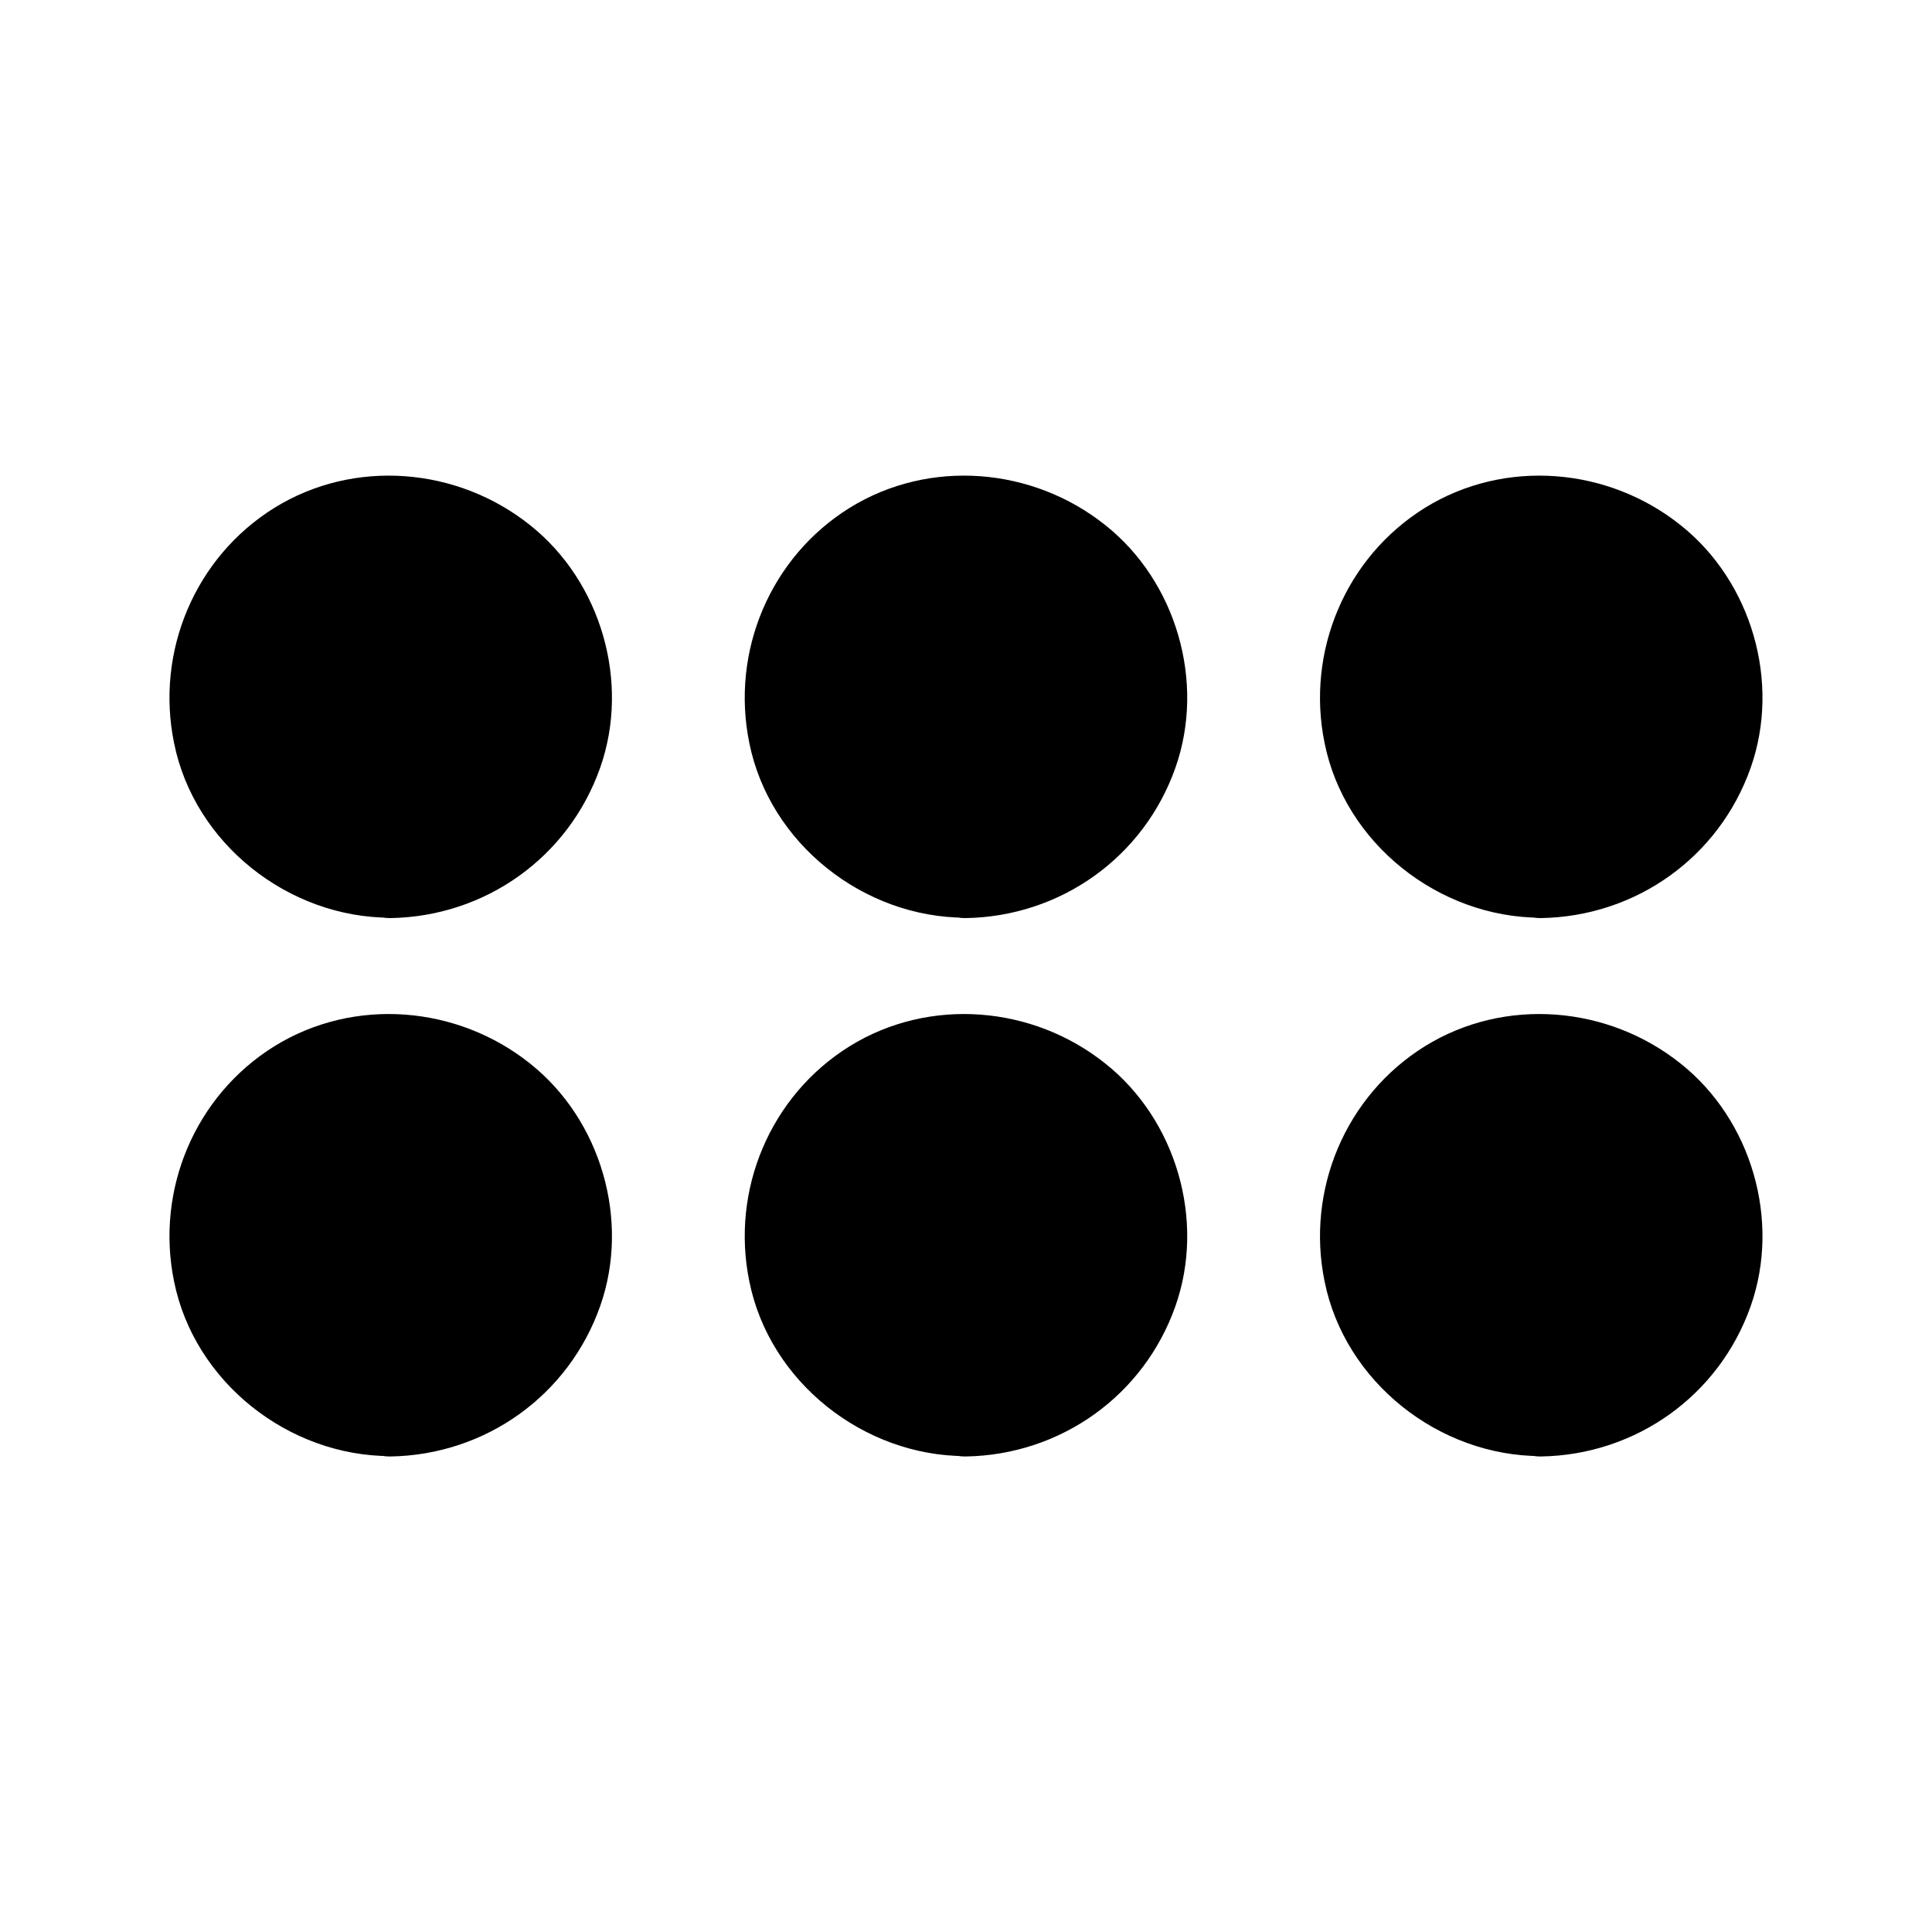
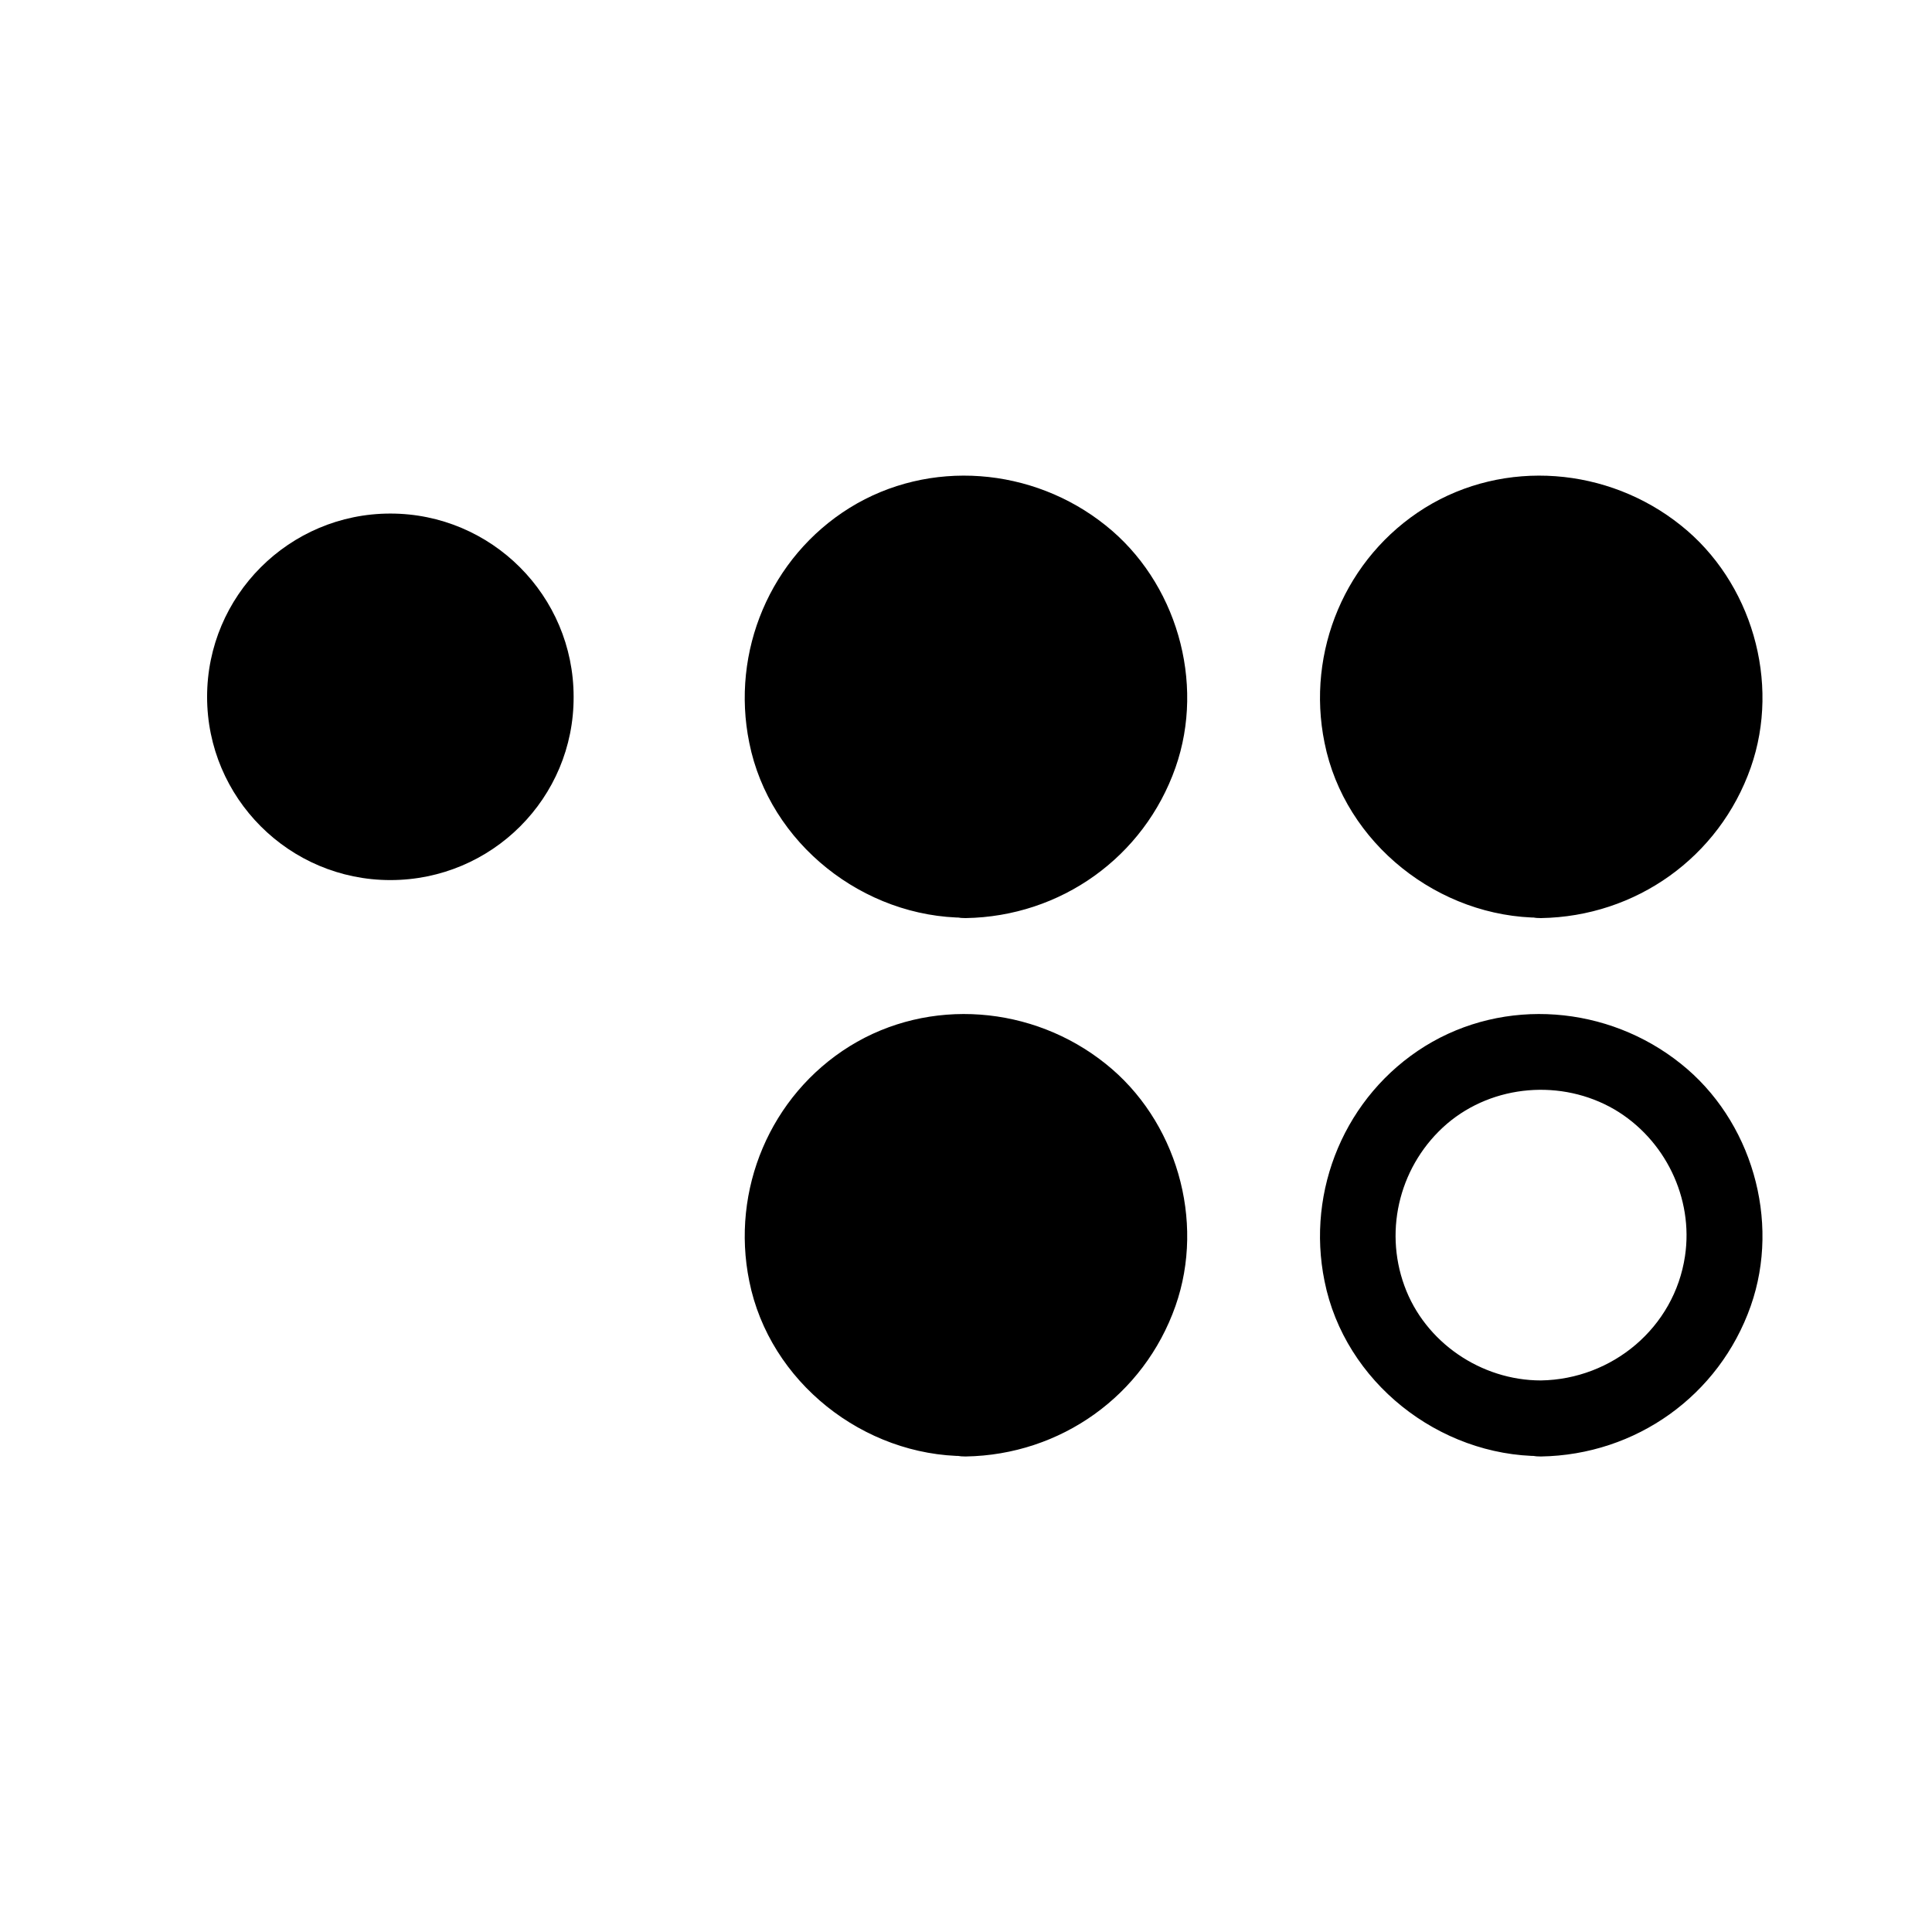
<svg xmlns="http://www.w3.org/2000/svg" fill="#000000" width="800px" height="800px" version="1.1" viewBox="144 144 512 512">
  <g>
    <path d="m399.9 377.23c-26.801 0-48.566-21.766-48.566-48.566 0-26.801 21.766-48.566 48.566-48.566 26.801 0 48.566 21.766 48.566 48.566 0.102 26.801-21.664 48.566-48.566 48.566z" />
    <path d="m399.9 367.15c-15.82 0-30.73-10.078-36.172-25.09-5.543-15.215-1.008-32.344 11.285-42.926 12.293-10.48 30.43-11.891 44.336-3.828 13.402 7.859 21.059 23.477 18.742 38.895-2.824 18.945-19.25 32.648-38.191 32.949-13 0.203-13 20.355 0 20.152 25.191-0.402 47.258-16.121 55.621-39.902 7.961-22.672 0.203-49.273-18.539-64.184-19.246-15.418-46.652-17.734-67.812-4.637-21.059 13.098-31.539 38.09-26.602 62.27 5.34 26.703 30.328 46.352 57.332 46.352 12.996 0.102 12.996-20.051 0-20.051z" />
    <path d="m399.9 519.91c-26.801 0-48.566-21.766-48.566-48.566 0-26.801 21.766-48.566 48.566-48.566 26.801 0 48.566 21.766 48.566 48.566 0.102 26.801-21.664 48.566-48.566 48.566z" />
    <path d="m399.9 509.83c-15.82 0-30.73-10.078-36.172-25.09-5.543-15.215-1.008-32.344 11.285-42.926 12.293-10.48 30.43-11.891 44.336-3.828 13.402 7.859 21.059 23.477 18.742 38.895-2.824 18.945-19.25 32.648-38.191 32.949-13 0.203-13 20.355 0 20.152 25.191-0.402 47.258-16.121 55.621-39.902 7.961-22.672 0.203-49.273-18.539-64.184-19.246-15.418-46.652-17.734-67.812-4.637-21.059 13.098-31.539 38.09-26.602 62.27 5.34 26.703 30.328 46.352 57.332 46.352 12.996 0.102 12.996-20.051 0-20.051z" />
    <path d="m247.45 377.23c-26.801 0-48.566-21.766-48.566-48.566 0-26.801 21.766-48.566 48.566-48.566 26.801 0 48.566 21.766 48.566 48.566 0.102 26.801-21.664 48.566-48.566 48.566z" />
-     <path d="m247.45 367.15c-15.82 0-30.73-10.078-36.172-25.09-5.543-15.215-1.008-32.344 11.285-42.926 12.293-10.48 30.43-11.891 44.336-3.828 13.402 7.859 21.059 23.477 18.742 38.895-2.824 18.945-19.25 32.648-38.191 32.949-13 0.203-13 20.355 0 20.152 25.191-0.402 47.258-16.121 55.621-39.902 7.961-22.672 0.203-49.273-18.539-64.184-19.246-15.418-46.652-17.734-67.812-4.637-21.059 13.098-31.539 38.09-26.602 62.27 5.34 26.703 30.328 46.352 57.332 46.352 12.996 0.102 12.996-20.051 0-20.051z" />
    <path d="m552.35 377.23c-26.801 0-48.566-21.766-48.566-48.566 0-26.801 21.766-48.566 48.566-48.566 26.801 0 48.566 21.766 48.566 48.566 0.102 26.801-21.664 48.566-48.566 48.566z" />
    <path d="m552.35 367.15c-15.82 0-30.73-10.078-36.172-25.09-5.543-15.215-1.008-32.344 11.285-42.926 12.293-10.48 30.43-11.891 44.336-3.828 13.402 7.859 21.059 23.477 18.742 38.895-2.824 18.945-19.25 32.648-38.191 32.949-13 0.203-13 20.355 0 20.152 25.191-0.402 47.258-16.121 55.621-39.902 7.961-22.672 0.203-49.273-18.539-64.184-19.246-15.418-46.652-17.734-67.812-4.637-21.059 13.098-31.539 38.09-26.602 62.27 5.34 26.703 30.328 46.352 57.332 46.352 12.996 0.102 12.996-20.051 0-20.051z" />
-     <path d="m247.45 519.91c-26.801 0-48.566-21.766-48.566-48.566 0-26.801 21.766-48.566 48.566-48.566 26.801 0 48.566 21.766 48.566 48.566 0.102 26.801-21.664 48.566-48.566 48.566z" />
-     <path d="m247.45 509.83c-15.82 0-30.73-10.078-36.172-25.09-5.543-15.215-1.008-32.344 11.285-42.926 12.293-10.48 30.43-11.891 44.336-3.828 13.402 7.859 21.059 23.477 18.742 38.895-2.824 18.945-19.25 32.648-38.191 32.949-13 0.203-13 20.355 0 20.152 25.191-0.402 47.258-16.121 55.621-39.902 7.961-22.672 0.203-49.273-18.539-64.184-19.246-15.418-46.652-17.734-67.812-4.637-21.059 13.098-31.539 38.09-26.602 62.27 5.34 26.703 30.328 46.352 57.332 46.352 12.996 0.102 12.996-20.051 0-20.051z" />
-     <path d="m552.35 519.91c-26.801 0-48.566-21.766-48.566-48.566 0-26.801 21.766-48.566 48.566-48.566 26.801 0 48.566 21.766 48.566 48.566 0.102 26.801-21.664 48.566-48.566 48.566z" />
    <path d="m552.35 509.83c-15.82 0-30.73-10.078-36.172-25.09-5.543-15.215-1.008-32.344 11.285-42.926 12.293-10.48 30.43-11.891 44.336-3.828 13.402 7.859 21.059 23.477 18.742 38.895-2.824 18.945-19.25 32.648-38.191 32.949-13 0.203-13 20.355 0 20.152 25.191-0.402 47.258-16.121 55.621-39.902 7.961-22.672 0.203-49.273-18.539-64.184-19.246-15.418-46.652-17.734-67.812-4.637-21.059 13.098-31.539 38.09-26.602 62.27 5.34 26.703 30.328 46.352 57.332 46.352 12.996 0.102 12.996-20.051 0-20.051z" />
  </g>
</svg>